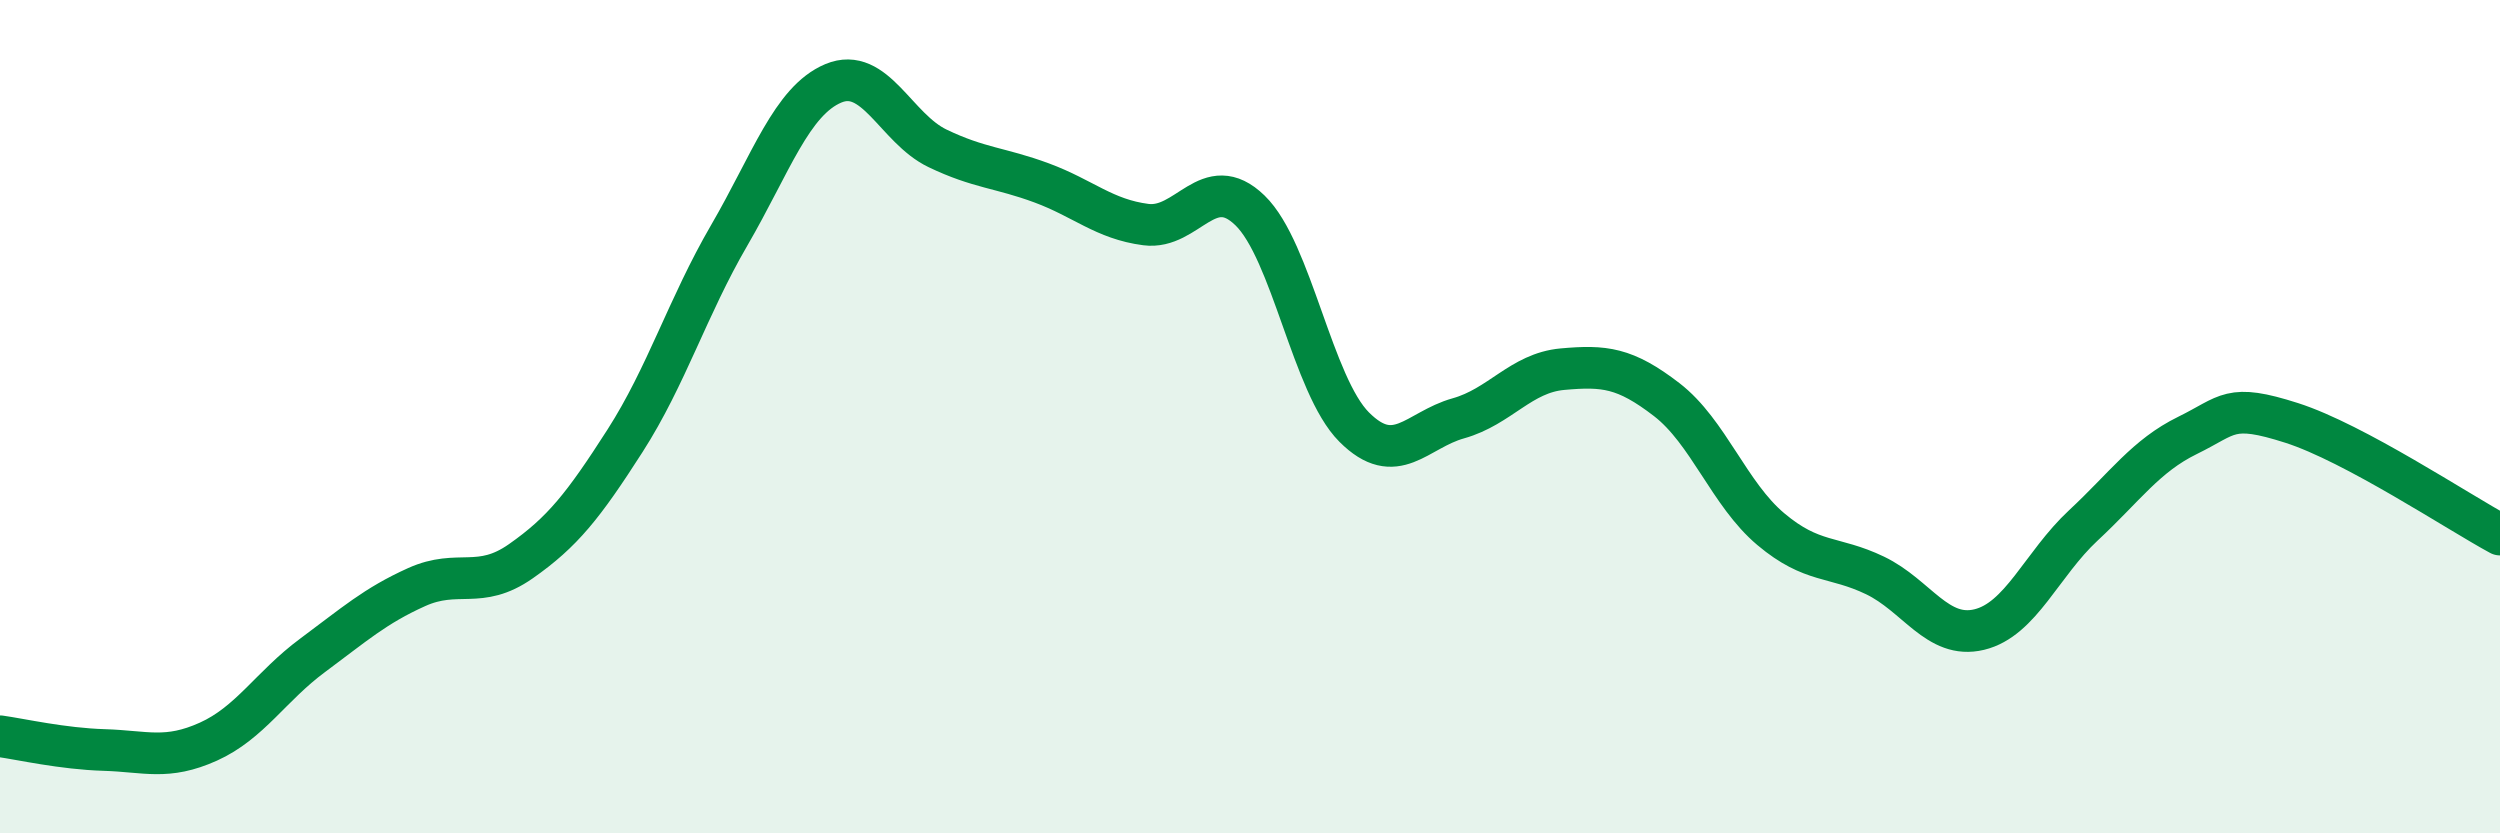
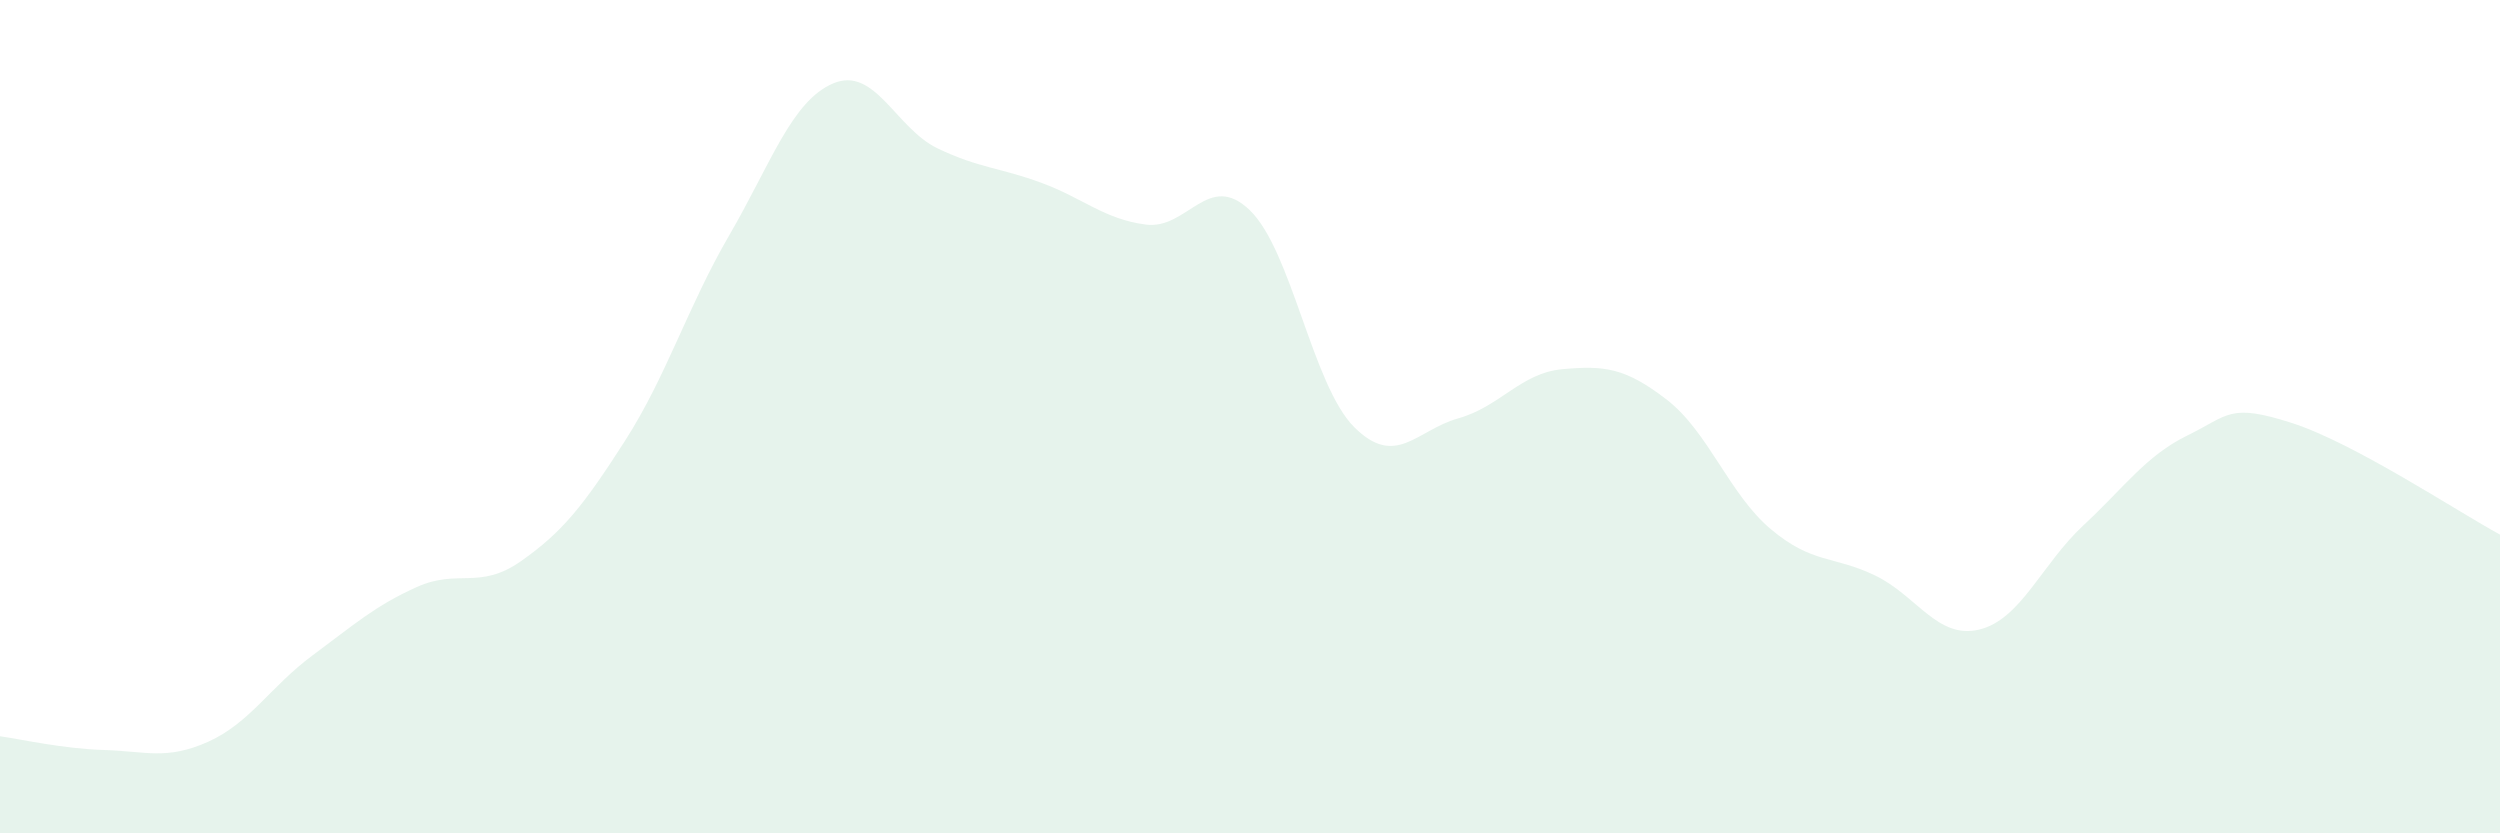
<svg xmlns="http://www.w3.org/2000/svg" width="60" height="20" viewBox="0 0 60 20">
  <path d="M 0,17.67 C 0.5,17.74 1.5,17.97 2.5,18 C 3.5,18.03 4,18.25 5,17.8 C 6,17.35 6.5,16.47 7.5,15.73 C 8.5,14.99 9,14.54 10,14.09 C 11,13.64 11.5,14.17 12.5,13.47 C 13.5,12.77 14,12.14 15,10.58 C 16,9.02 16.5,7.37 17.5,5.65 C 18.5,3.93 19,2.42 20,2 C 21,1.58 21.5,3.08 22.5,3.56 C 23.5,4.04 24,4.02 25,4.39 C 26,4.76 26.5,5.26 27.5,5.39 C 28.5,5.52 29,4.08 30,5.05 C 31,6.02 31.5,9.25 32.5,10.25 C 33.5,11.25 34,10.32 35,10.04 C 36,9.76 36.5,8.95 37.5,8.86 C 38.5,8.77 39,8.82 40,9.59 C 41,10.36 41.5,11.86 42.5,12.7 C 43.5,13.54 44,13.33 45,13.81 C 46,14.29 46.5,15.35 47.5,15.11 C 48.5,14.87 49,13.54 50,12.61 C 51,11.68 51.5,10.94 52.5,10.45 C 53.5,9.96 53.5,9.67 55,10.15 C 56.5,10.63 59,12.29 60,12.83L60 20L0 20Z" fill="#008740" opacity="0.1" stroke-linecap="round" stroke-linejoin="round" />
-   <path d="M 0,17.67 C 0.5,17.74 1.5,17.97 2.5,18 C 3.5,18.03 4,18.25 5,17.8 C 6,17.35 6.5,16.47 7.5,15.73 C 8.5,14.99 9,14.54 10,14.09 C 11,13.64 11.5,14.17 12.5,13.47 C 13.5,12.77 14,12.14 15,10.58 C 16,9.02 16.5,7.37 17.5,5.65 C 18.5,3.93 19,2.42 20,2 C 21,1.58 21.5,3.08 22.5,3.56 C 23.5,4.04 24,4.02 25,4.39 C 26,4.76 26.5,5.26 27.5,5.39 C 28.5,5.52 29,4.08 30,5.05 C 31,6.02 31.5,9.25 32.5,10.25 C 33.5,11.25 34,10.32 35,10.04 C 36,9.76 36.5,8.95 37.5,8.86 C 38.5,8.77 39,8.82 40,9.59 C 41,10.36 41.5,11.86 42.5,12.7 C 43.5,13.54 44,13.33 45,13.81 C 46,14.29 46.5,15.35 47.5,15.11 C 48.5,14.87 49,13.54 50,12.61 C 51,11.68 51.5,10.94 52.5,10.45 C 53.5,9.96 53.5,9.67 55,10.15 C 56.5,10.63 59,12.29 60,12.83" stroke="#008740" stroke-width="1" fill="none" stroke-linecap="round" stroke-linejoin="round" />
</svg>